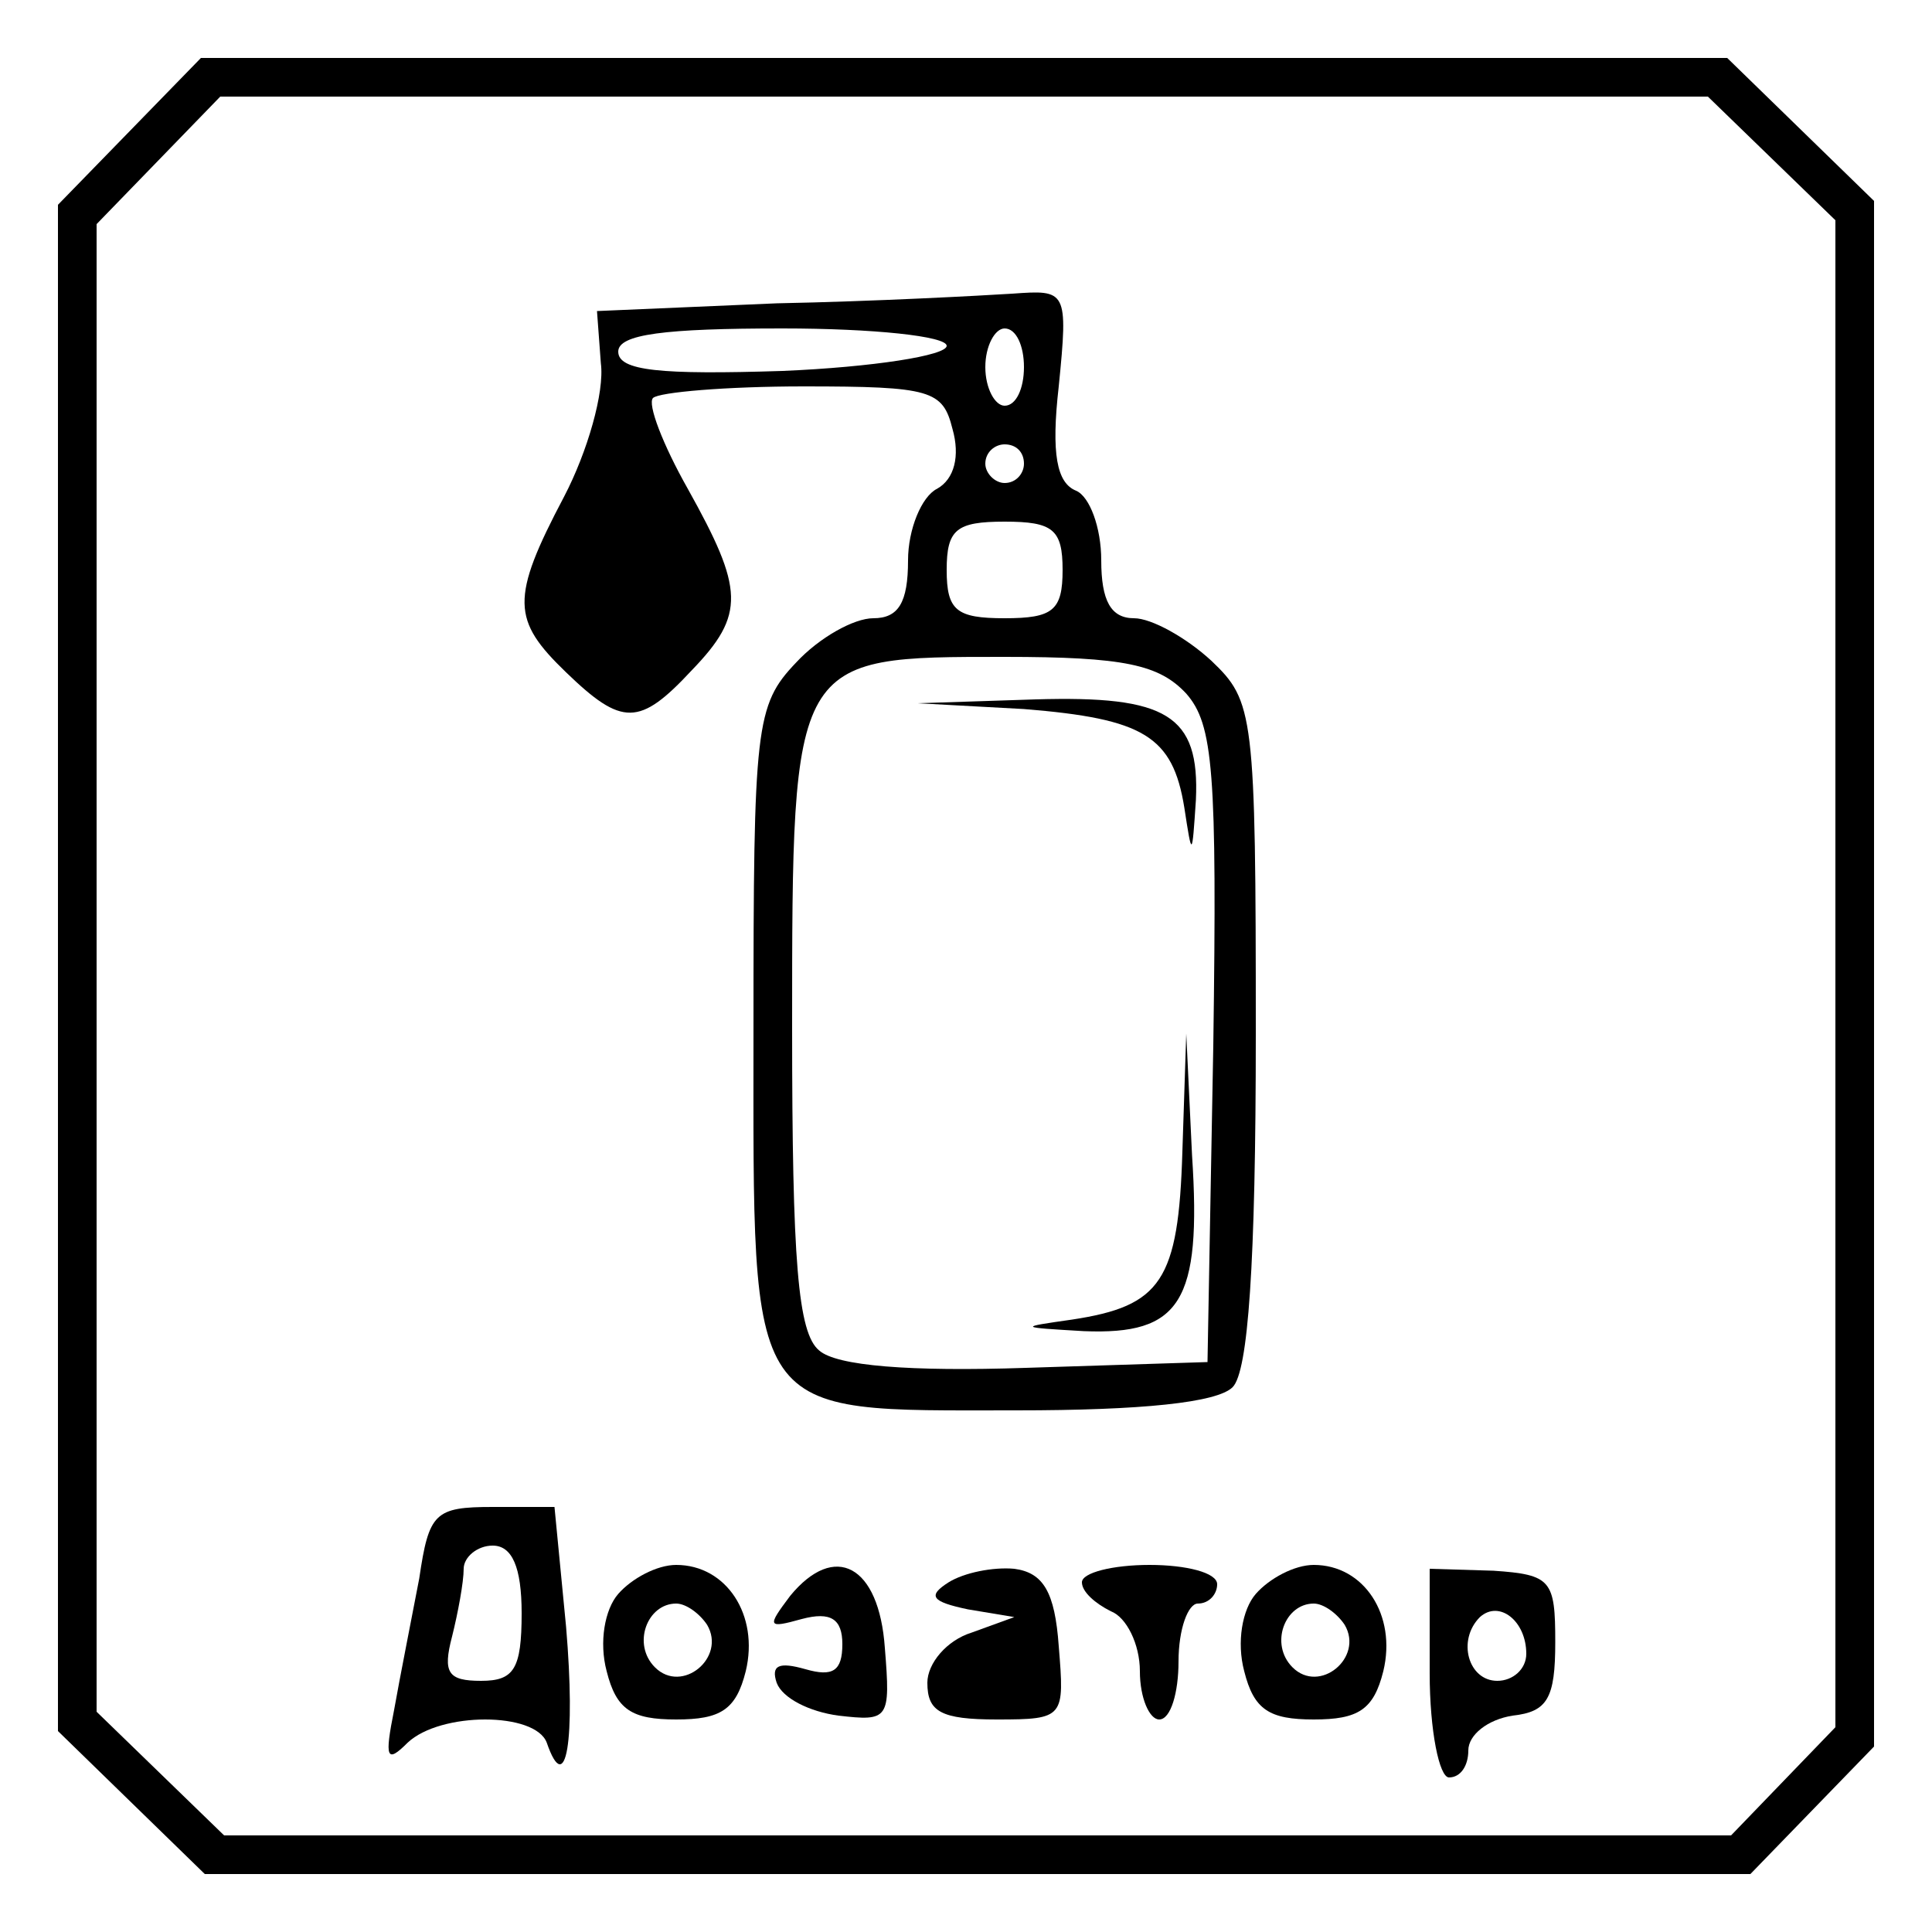
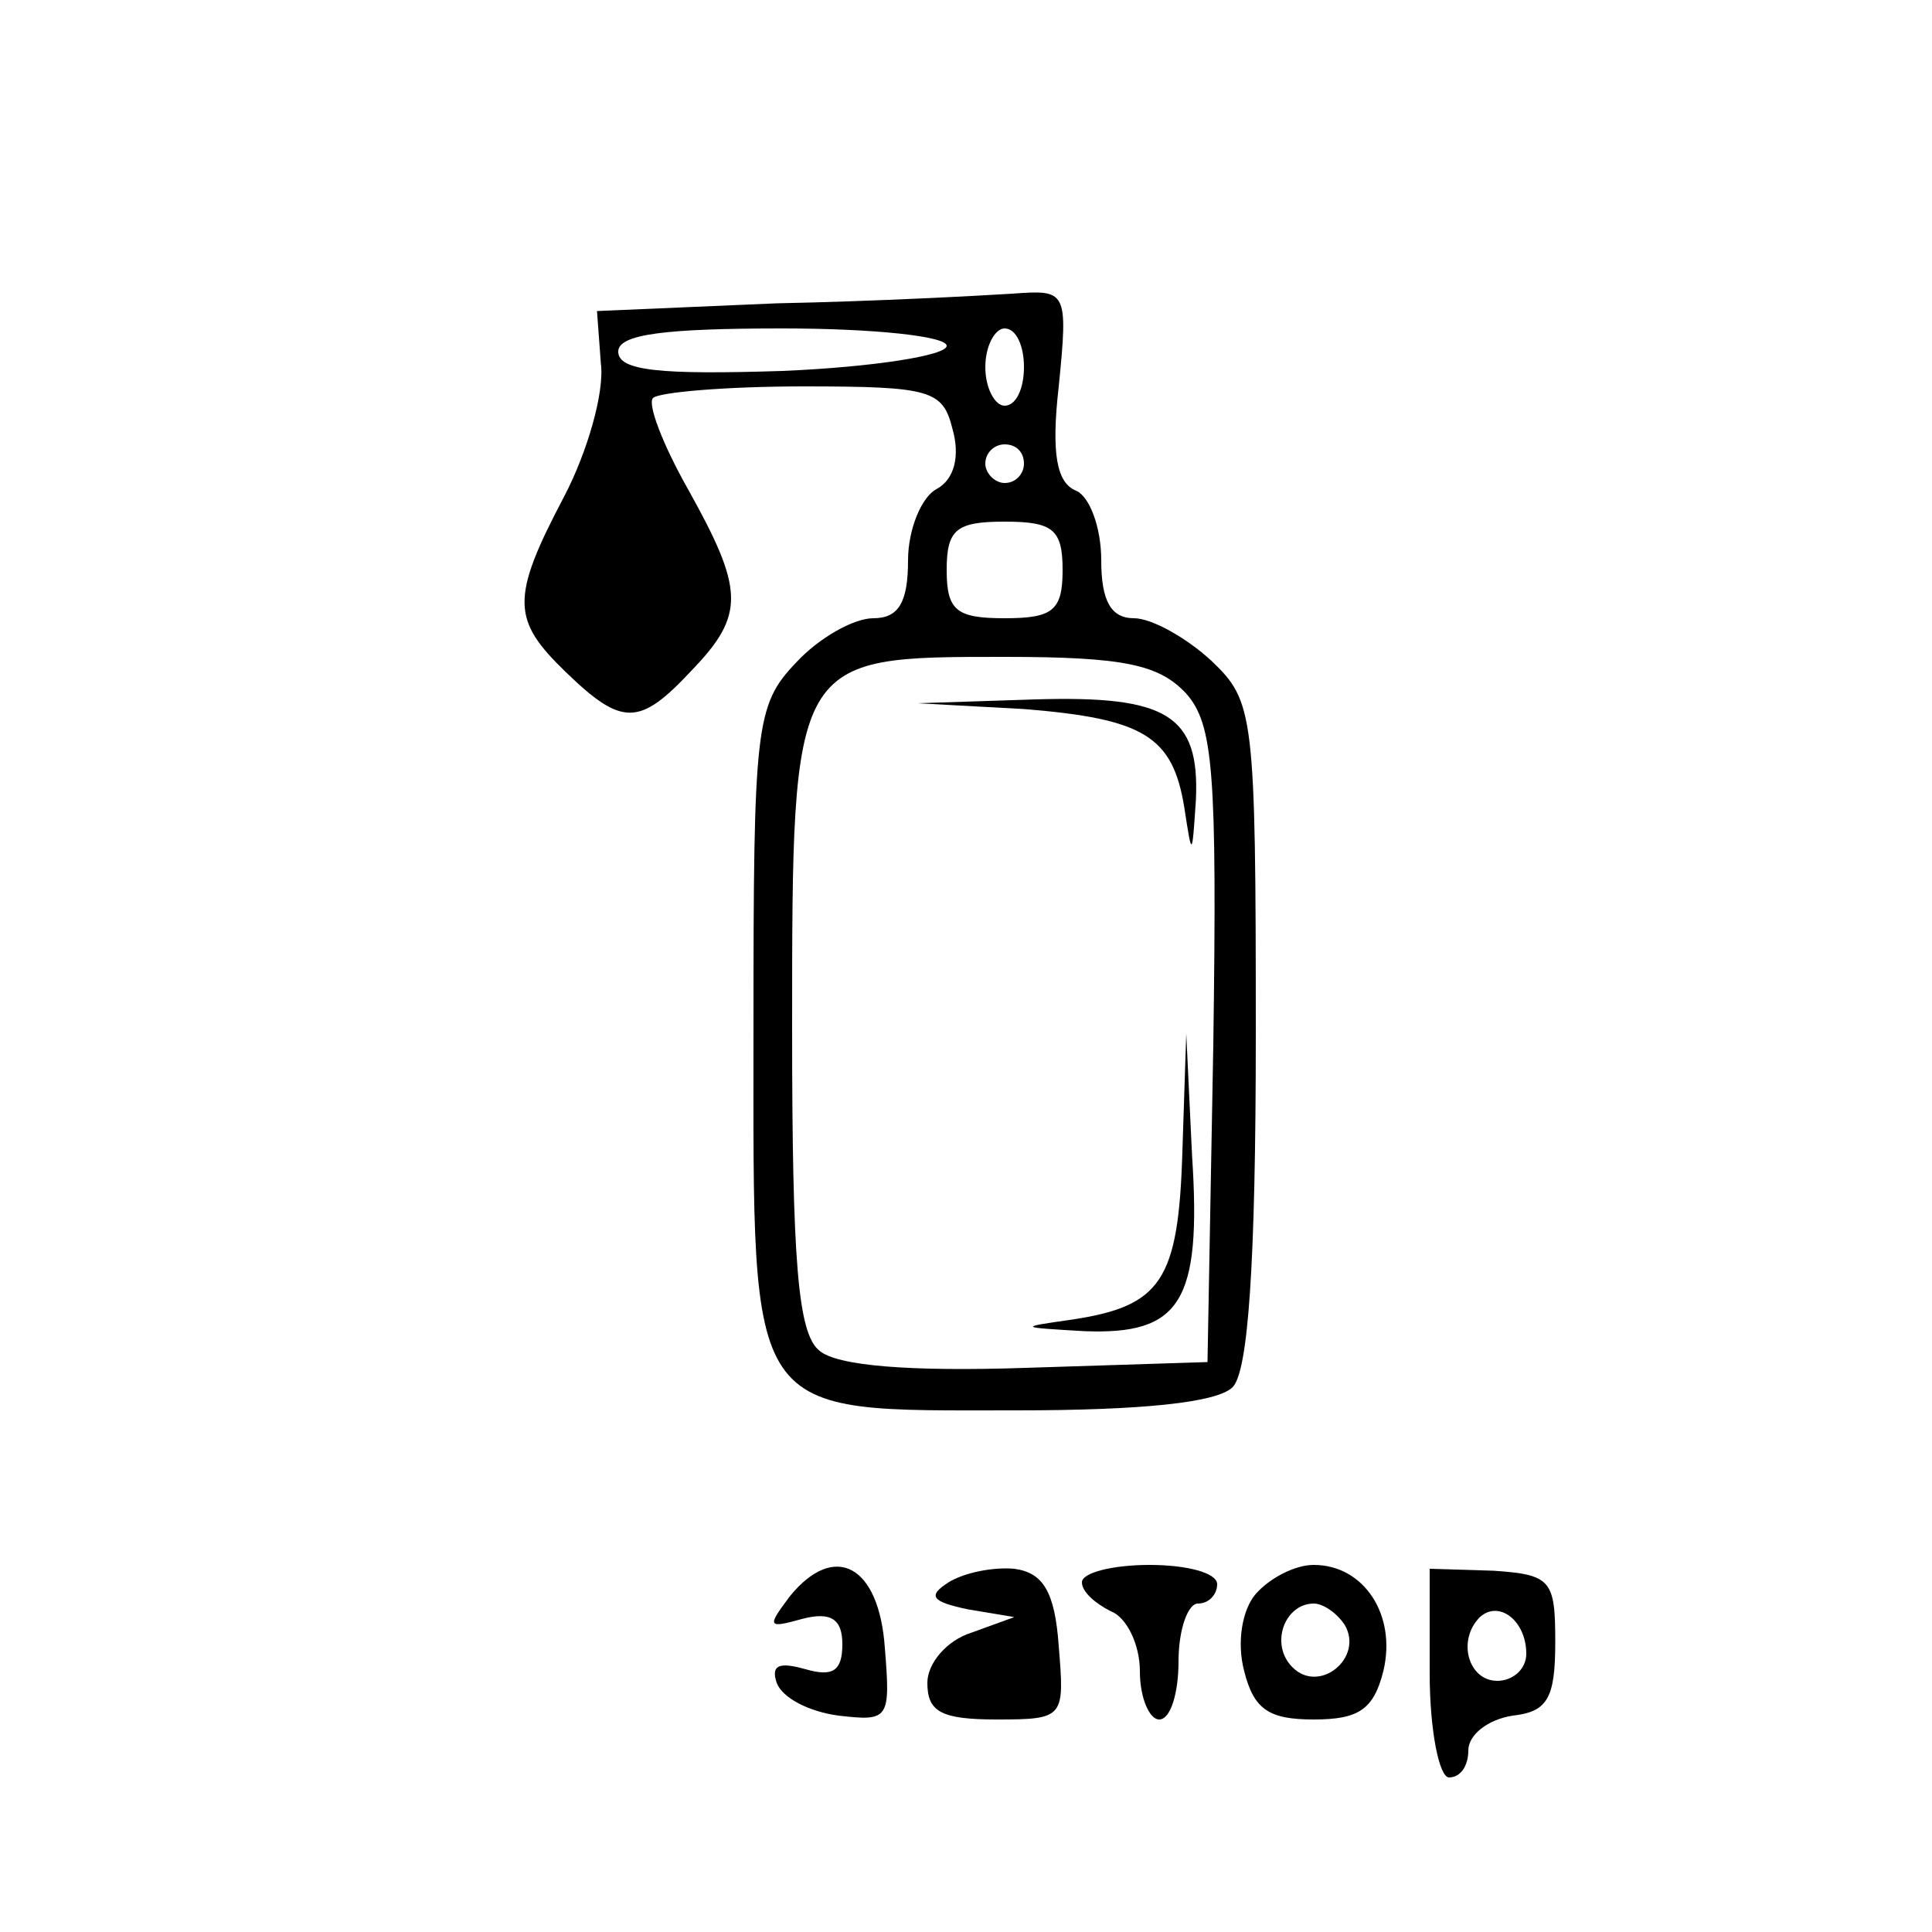
<svg xmlns="http://www.w3.org/2000/svg" version="1.0" width="100pt" height="100pt" viewBox="0 0 100 100" preserveAspectRatio="xMidYMid meet">
  <g transform="translate(0,100) scale(0.1,-0.1)" fill="#000000" stroke="none">
-     <path d="M67 932 l-37 -38 0 -395 0 -395 38 -37 38 -37 400 0 400 0 32 33 32 33 0 400 0 400 -38 37 -38 37 -395 0 -395 0 -37 -38z m850 -14 l33 -32 0 -390 0 -390 -27 -28 -27 -28 -390 0 -390 0 -33 32 -33 32 0 385 0 385 32 33 32 33 385 0 385 0 33 -32z" />
    <path d="M402 843 l-93 -4 2 -27 c2 -15 -7 -46 -19 -69 -28 -53 -27 -64 1 -91 29 -28 38 -28 65 1 28 29 27 42 -2 94 -13 23 -21 44 -18 47 3 3 38 6 78 6 66 0 72 -2 77 -22 4 -14 1 -26 -8 -31 -8 -4 -15 -21 -15 -37 0 -22 -5 -30 -18 -30 -10 0 -28 -10 -40 -23 -21 -22 -22 -33 -22 -189 0 -205 -5 -198 136 -198 65 0 104 4 112 12 8 8 12 63 12 183 0 166 -1 172 -23 193 -13 12 -31 22 -40 22 -12 0 -17 9 -17 30 0 17 -6 33 -13 36 -10 4 -13 19 -9 54 5 50 4 50 -24 48 -16 -1 -71 -4 -122 -5z m88 -22 c0 -5 -38 -11 -85 -13 -63 -2 -85 0 -85 10 0 9 24 12 85 12 47 0 85 -4 85 -9z m40 -11 c0 -11 -4 -20 -10 -20 -5 0 -10 9 -10 20 0 11 5 20 10 20 6 0 10 -9 10 -20z m0 -50 c0 -5 -4 -10 -10 -10 -5 0 -10 5 -10 10 0 6 5 10 10 10 6 0 10 -4 10 -10z m20 -55 c0 -21 -5 -25 -30 -25 -25 0 -30 4 -30 25 0 21 5 25 30 25 25 0 30 -4 30 -25z m64 -64 c14 -16 16 -40 14 -182 l-3 -164 -94 -3 c-60 -2 -98 1 -107 9 -11 9 -14 46 -14 167 0 193 0 192 110 192 62 0 80 -4 94 -19z" />
    <path d="M530 633 c62 -5 77 -14 83 -51 4 -26 4 -26 6 4 2 44 -15 54 -83 52 l-61 -2 55 -3z" />
    <path d="M612 404 c-2 -67 -11 -80 -57 -87 -28 -4 -28 -4 6 -6 50 -2 61 15 56 91 l-3 63 -2 -61z" />
-     <path d="M217 183 c-4 -21 -10 -51 -13 -68 -5 -25 -4 -28 7 -17 17 16 66 16 72 0 10 -29 15 1 10 60 l-6 62 -32 0 c-30 0 -33 -3 -38 -37z m53 -18 c0 -29 -4 -35 -21 -35 -17 0 -20 4 -15 23 3 12 6 28 6 35 0 6 7 12 15 12 10 0 15 -11 15 -35z" />
-     <path d="M320 175 c-7 -8 -10 -25 -6 -40 5 -20 13 -25 36 -25 23 0 31 5 36 25 7 29 -10 55 -36 55 -10 0 -23 -7 -30 -15z m46 -16 c10 -17 -13 -36 -27 -22 -12 12 -4 33 11 33 5 0 12 -5 16 -11z" />
    <path d="M409 174 c-12 -16 -12 -17 6 -12 15 4 21 0 21 -13 0 -14 -5 -17 -19 -13 -14 4 -18 2 -15 -7 3 -8 17 -15 32 -17 26 -3 27 -2 24 35 -3 43 -26 55 -49 27z" />
    <path d="M491 181 c-11 -7 -9 -10 10 -14 l24 -4 -22 -8 c-13 -4 -23 -16 -23 -26 0 -15 7 -19 36 -19 35 0 35 1 32 38 -2 28 -8 38 -23 40 -11 1 -26 -2 -34 -7z" />
    <path d="M560 181 c0 -5 7 -11 15 -15 8 -3 15 -17 15 -31 0 -14 5 -25 10 -25 6 0 10 14 10 30 0 17 5 30 10 30 6 0 10 5 10 10 0 6 -16 10 -35 10 -19 0 -35 -4 -35 -9z" />
    <path d="M650 175 c-7 -8 -10 -25 -6 -40 5 -20 13 -25 36 -25 23 0 31 5 36 25 7 29 -10 55 -36 55 -10 0 -23 -7 -30 -15z m46 -16 c10 -17 -13 -36 -27 -22 -12 12 -4 33 11 33 5 0 12 -5 16 -11z" />
    <path d="M740 134 c0 -30 5 -54 10 -54 6 0 10 6 10 14 0 8 10 16 23 18 18 2 22 9 22 38 0 32 -2 35 -32 37 l-33 1 0 -54z m50 10 c0 -8 -7 -14 -15 -14 -15 0 -21 21 -9 33 10 9 24 -2 24 -19z" />
  </g>
</svg>